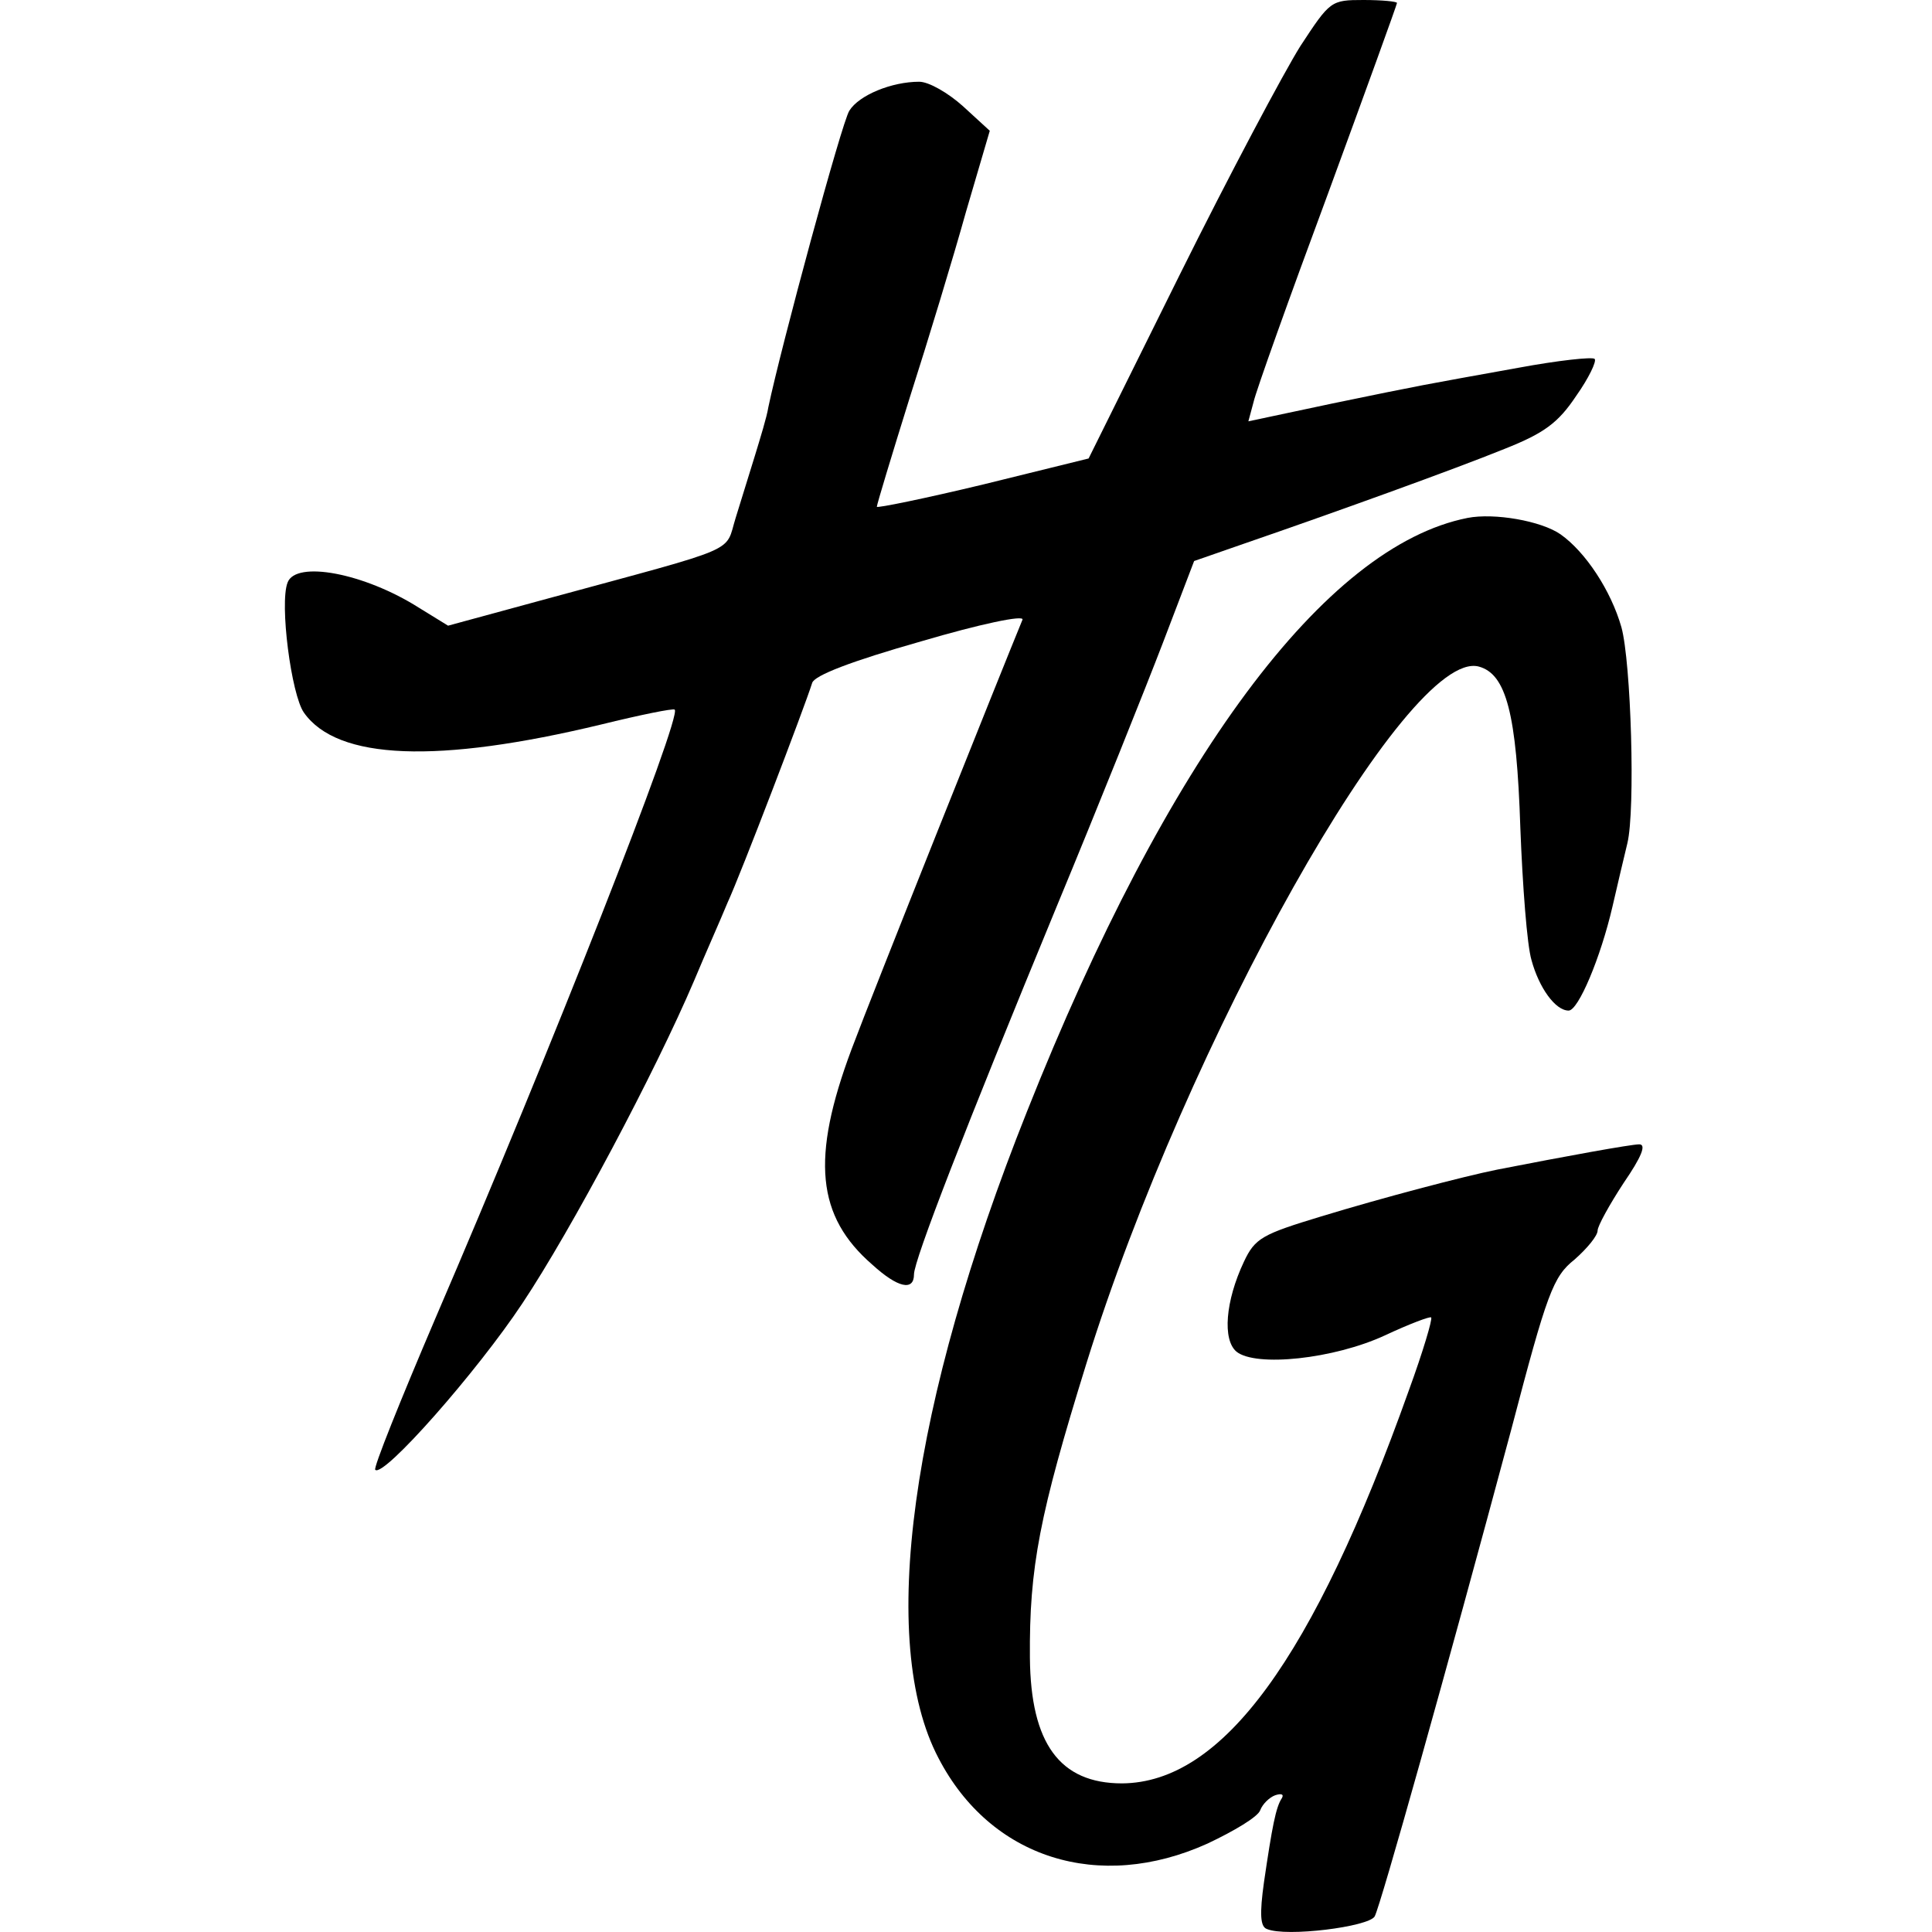
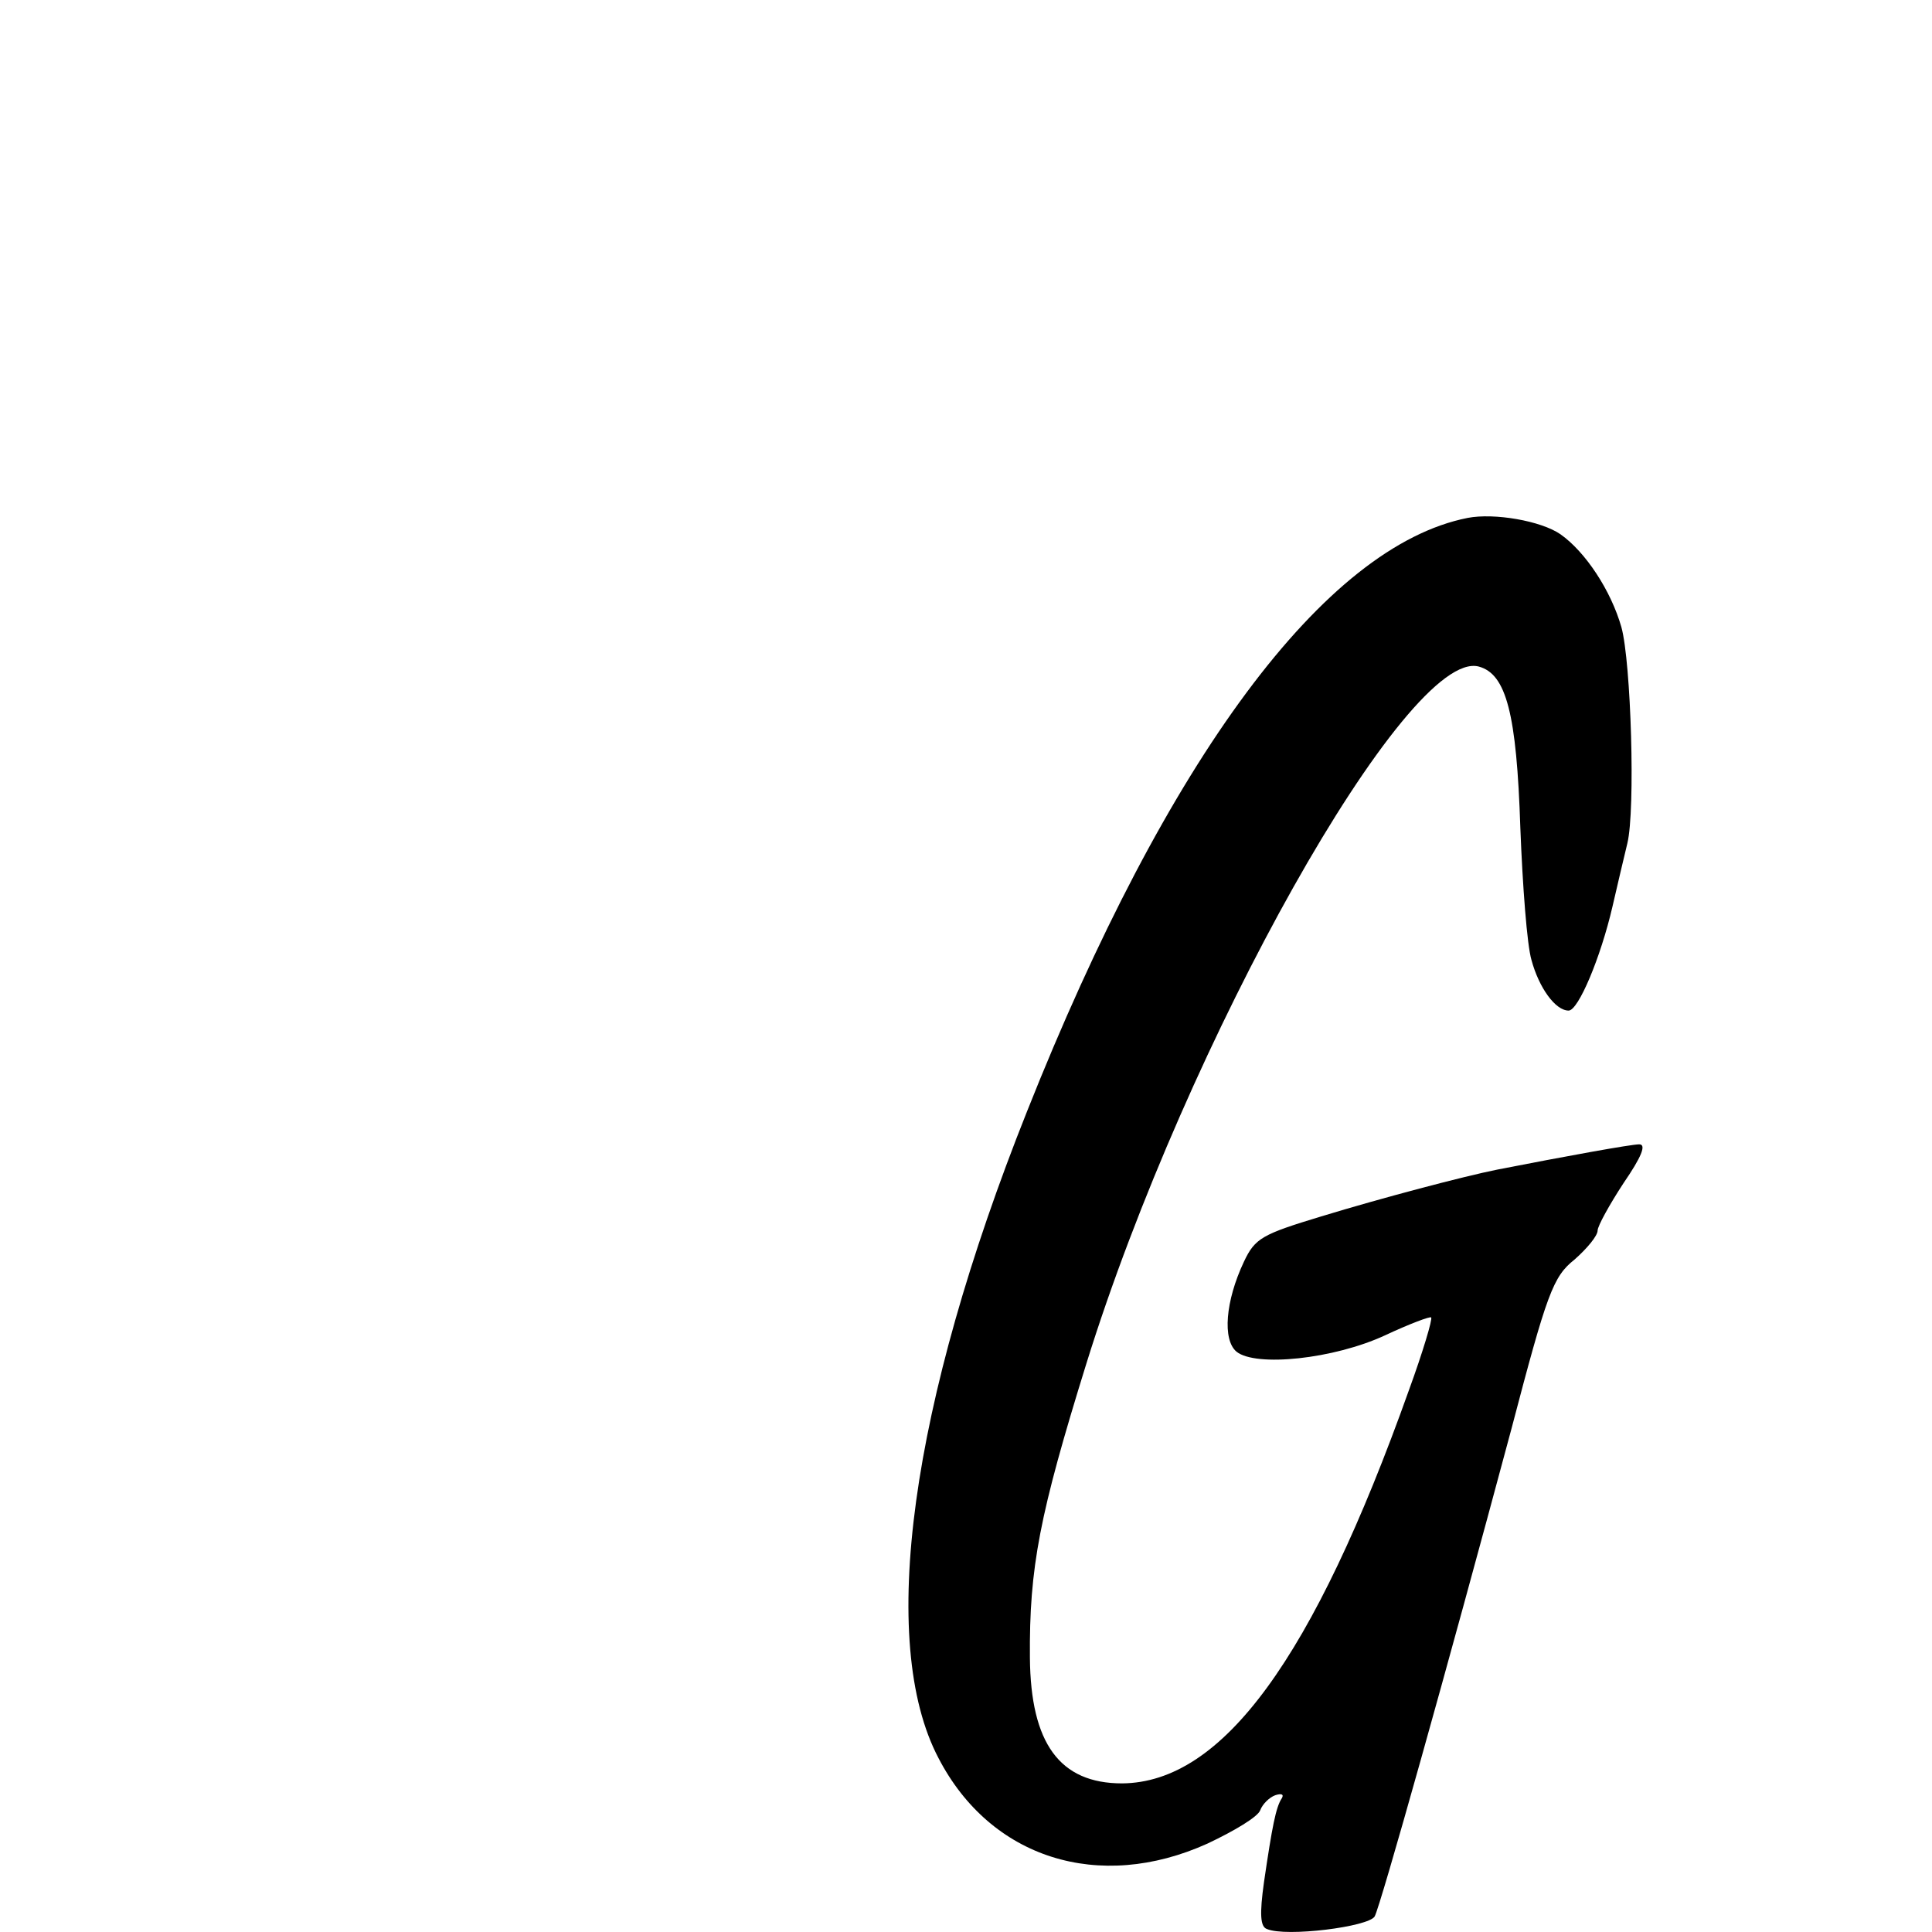
<svg xmlns="http://www.w3.org/2000/svg" version="1" width="346.667" height="346.667" viewBox="0 0 260 260">
-   <path d="M175 6.2c-2.2 3.5-9.6 17.4-16.3 30.9l-12.2 24.6-14.2 3.5c-7.9 1.9-14.3 3.2-14.3 3 0-.3 2-6.9 4.4-14.6 2.5-7.8 5.9-19 7.6-25.1l3.2-10.9-3.6-3.3c-2-1.8-4.6-3.3-5.9-3.3-3.7 0-8.1 1.8-9.4 3.9-1 1.5-9.2 31.8-10.9 39.9-.2 1.3-1.1 4.2-1.8 6.5s-1.9 6.1-2.6 8.4c-1.5 4.8 1 3.7-25.1 10.8l-13.6 3.7-3.9-2.4c-7.4-4.7-16.6-6.4-17.7-3.4-1.1 2.8.5 15.1 2.2 17.5 4.5 6.4 18 6.9 40 1.6 5.3-1.3 9.7-2.2 9.9-2 1 .9-16.7 45.9-32.2 81.9-4.7 11-8.4 20.2-8.1 20.4 1.1 1.1 13.7-13.2 19.8-22.4 6.6-9.9 17.9-31.2 23.1-43.4 1.5-3.6 3.6-8.3 4.5-10.5 1.8-3.9 10.4-26.4 11.4-29.6.3-1 5.2-2.9 14.7-5.6 7.8-2.3 13.9-3.6 13.6-2.9-2.6 6.3-20.2 50.3-23 57.8-5.5 14.7-4.7 22.5 2.8 29 3.4 3.1 5.6 3.6 5.6 1.3 0-1.9 6.9-19.7 19.2-49.5 5.6-13.5 12-29.5 14.3-35.5l4.2-11 6.9-2.4c11.9-4.1 28-9.9 34.9-12.7 5.3-2.1 7.2-3.5 9.6-7.1 1.7-2.4 2.8-4.7 2.5-5-.3-.3-4.9.2-10.3 1.2-13.3 2.4-12.4 2.2-25 4.8L168 56.7l.7-2.6c.3-1.4 4.8-14 10-28C183.8 12.2 188 .6 188 .4c0-.2-2-.4-4.5-.4-4.4 0-4.5.1-8.5 6.2z" />
  <path d="M197.5 69.7c-19.2 3.8-40.4 32.3-59.3 79.9-15.7 39.4-20.1 71.4-11.9 87 7 13.5 21.6 18.1 36.2 11.5 3.6-1.7 6.8-3.6 7.1-4.5.3-.8 1.2-1.7 2-2 .9-.3 1.2-.1.9.4-.8 1.2-1.3 3.8-2.4 11.3-.6 4.3-.5 6 .4 6.3 2.6 1.1 13.7-.3 14.5-1.7.8-1.5 9.6-32.8 18.4-65.6 4.8-18.3 5.6-20.5 8.5-22.8 1.7-1.5 3.1-3.2 3.1-3.9 0-.6 1.6-3.5 3.5-6.4 2.4-3.5 3.1-5.2 2.1-5.2-1.1 0-9.9 1.6-19.1 3.4-4.5.9-15.5 3.8-23.7 6.3-7.9 2.4-8.9 2.9-10.4 6.1-2.5 5.3-2.9 10.5-1 12.1 2.6 2.1 13.1 1 20-2.2 3.2-1.5 6.1-2.6 6.2-2.4.2.2-1.1 4.6-3 9.8-12.9 36.2-25.1 52.8-38.6 52.9-8.4 0-12.3-5.4-12.4-16.9-.1-12.2 1.3-19.3 7.6-39.6 13.5-43.4 43.2-96.3 52.8-93.8 3.7 1 5.1 6.3 5.6 21.7.3 7.8.9 15.8 1.5 17.8 1 3.7 3.2 6.8 5 6.8 1.3 0 4.3-7.1 5.9-14 .7-3 1.6-6.9 2-8.5 1.1-4.5.5-24.4-.8-29.1-1.4-4.9-4.8-10.1-8.2-12.5-2.6-1.8-8.9-2.9-12.5-2.2z" />
</svg>